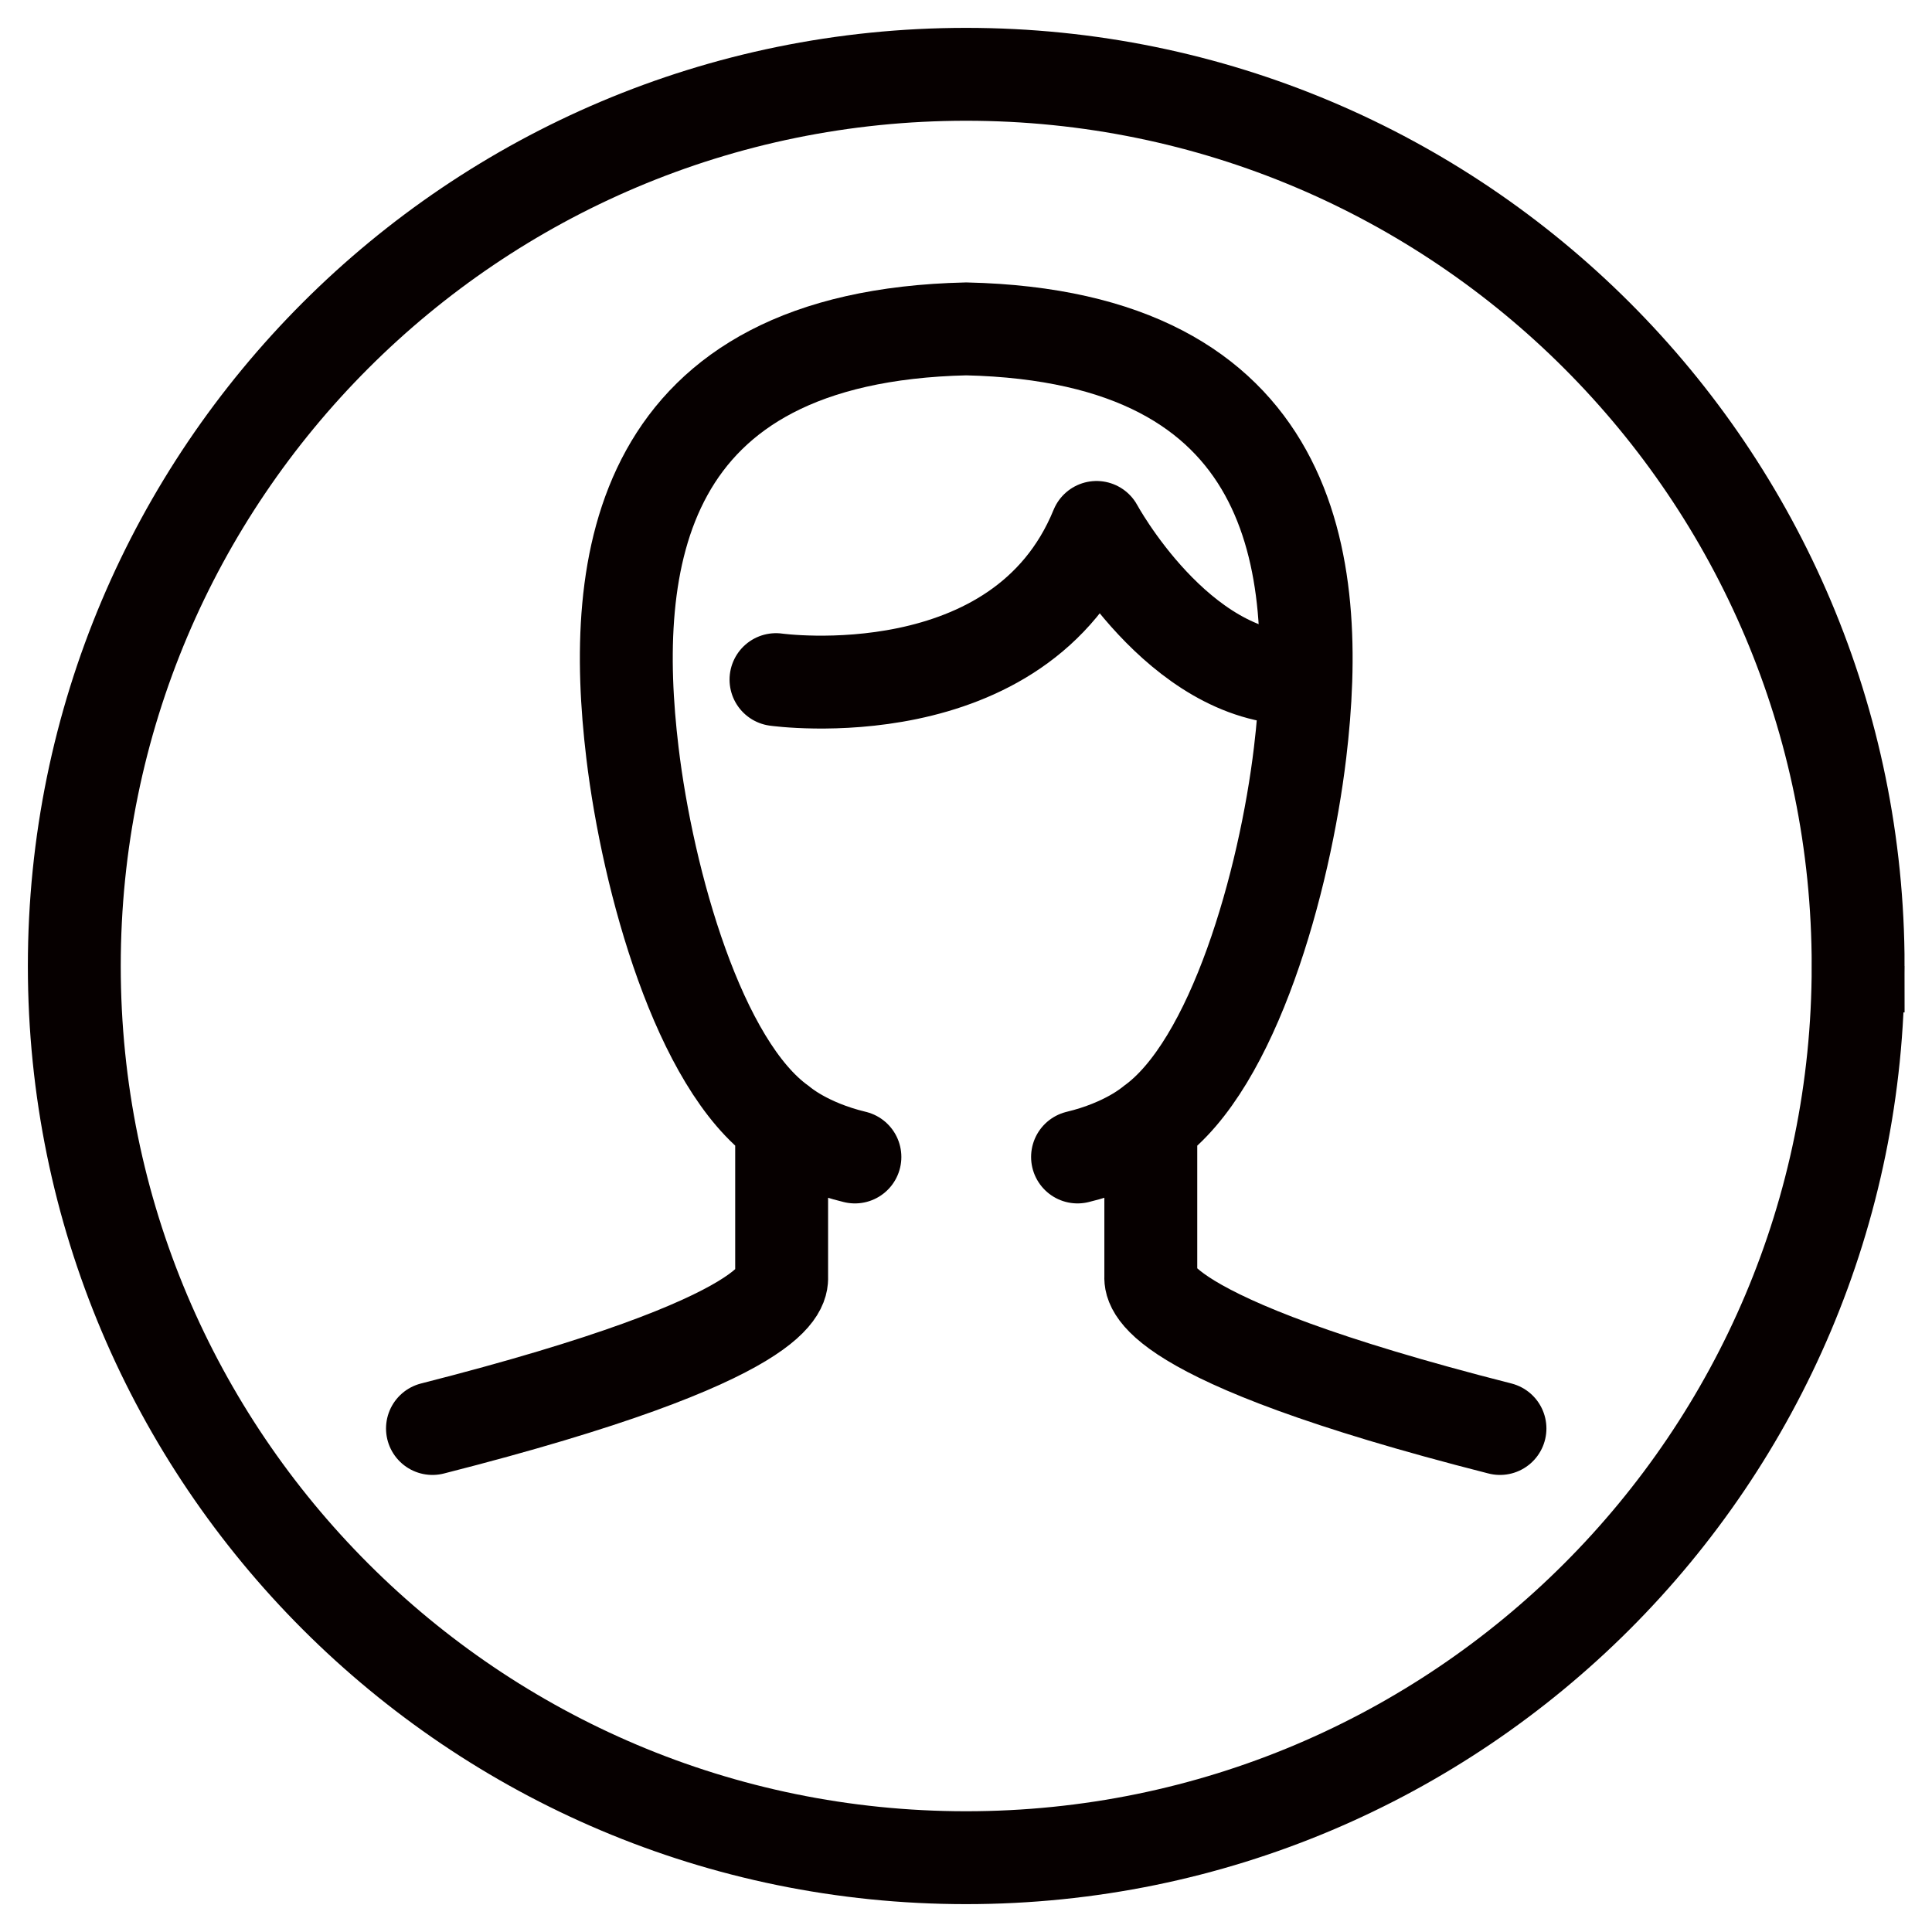
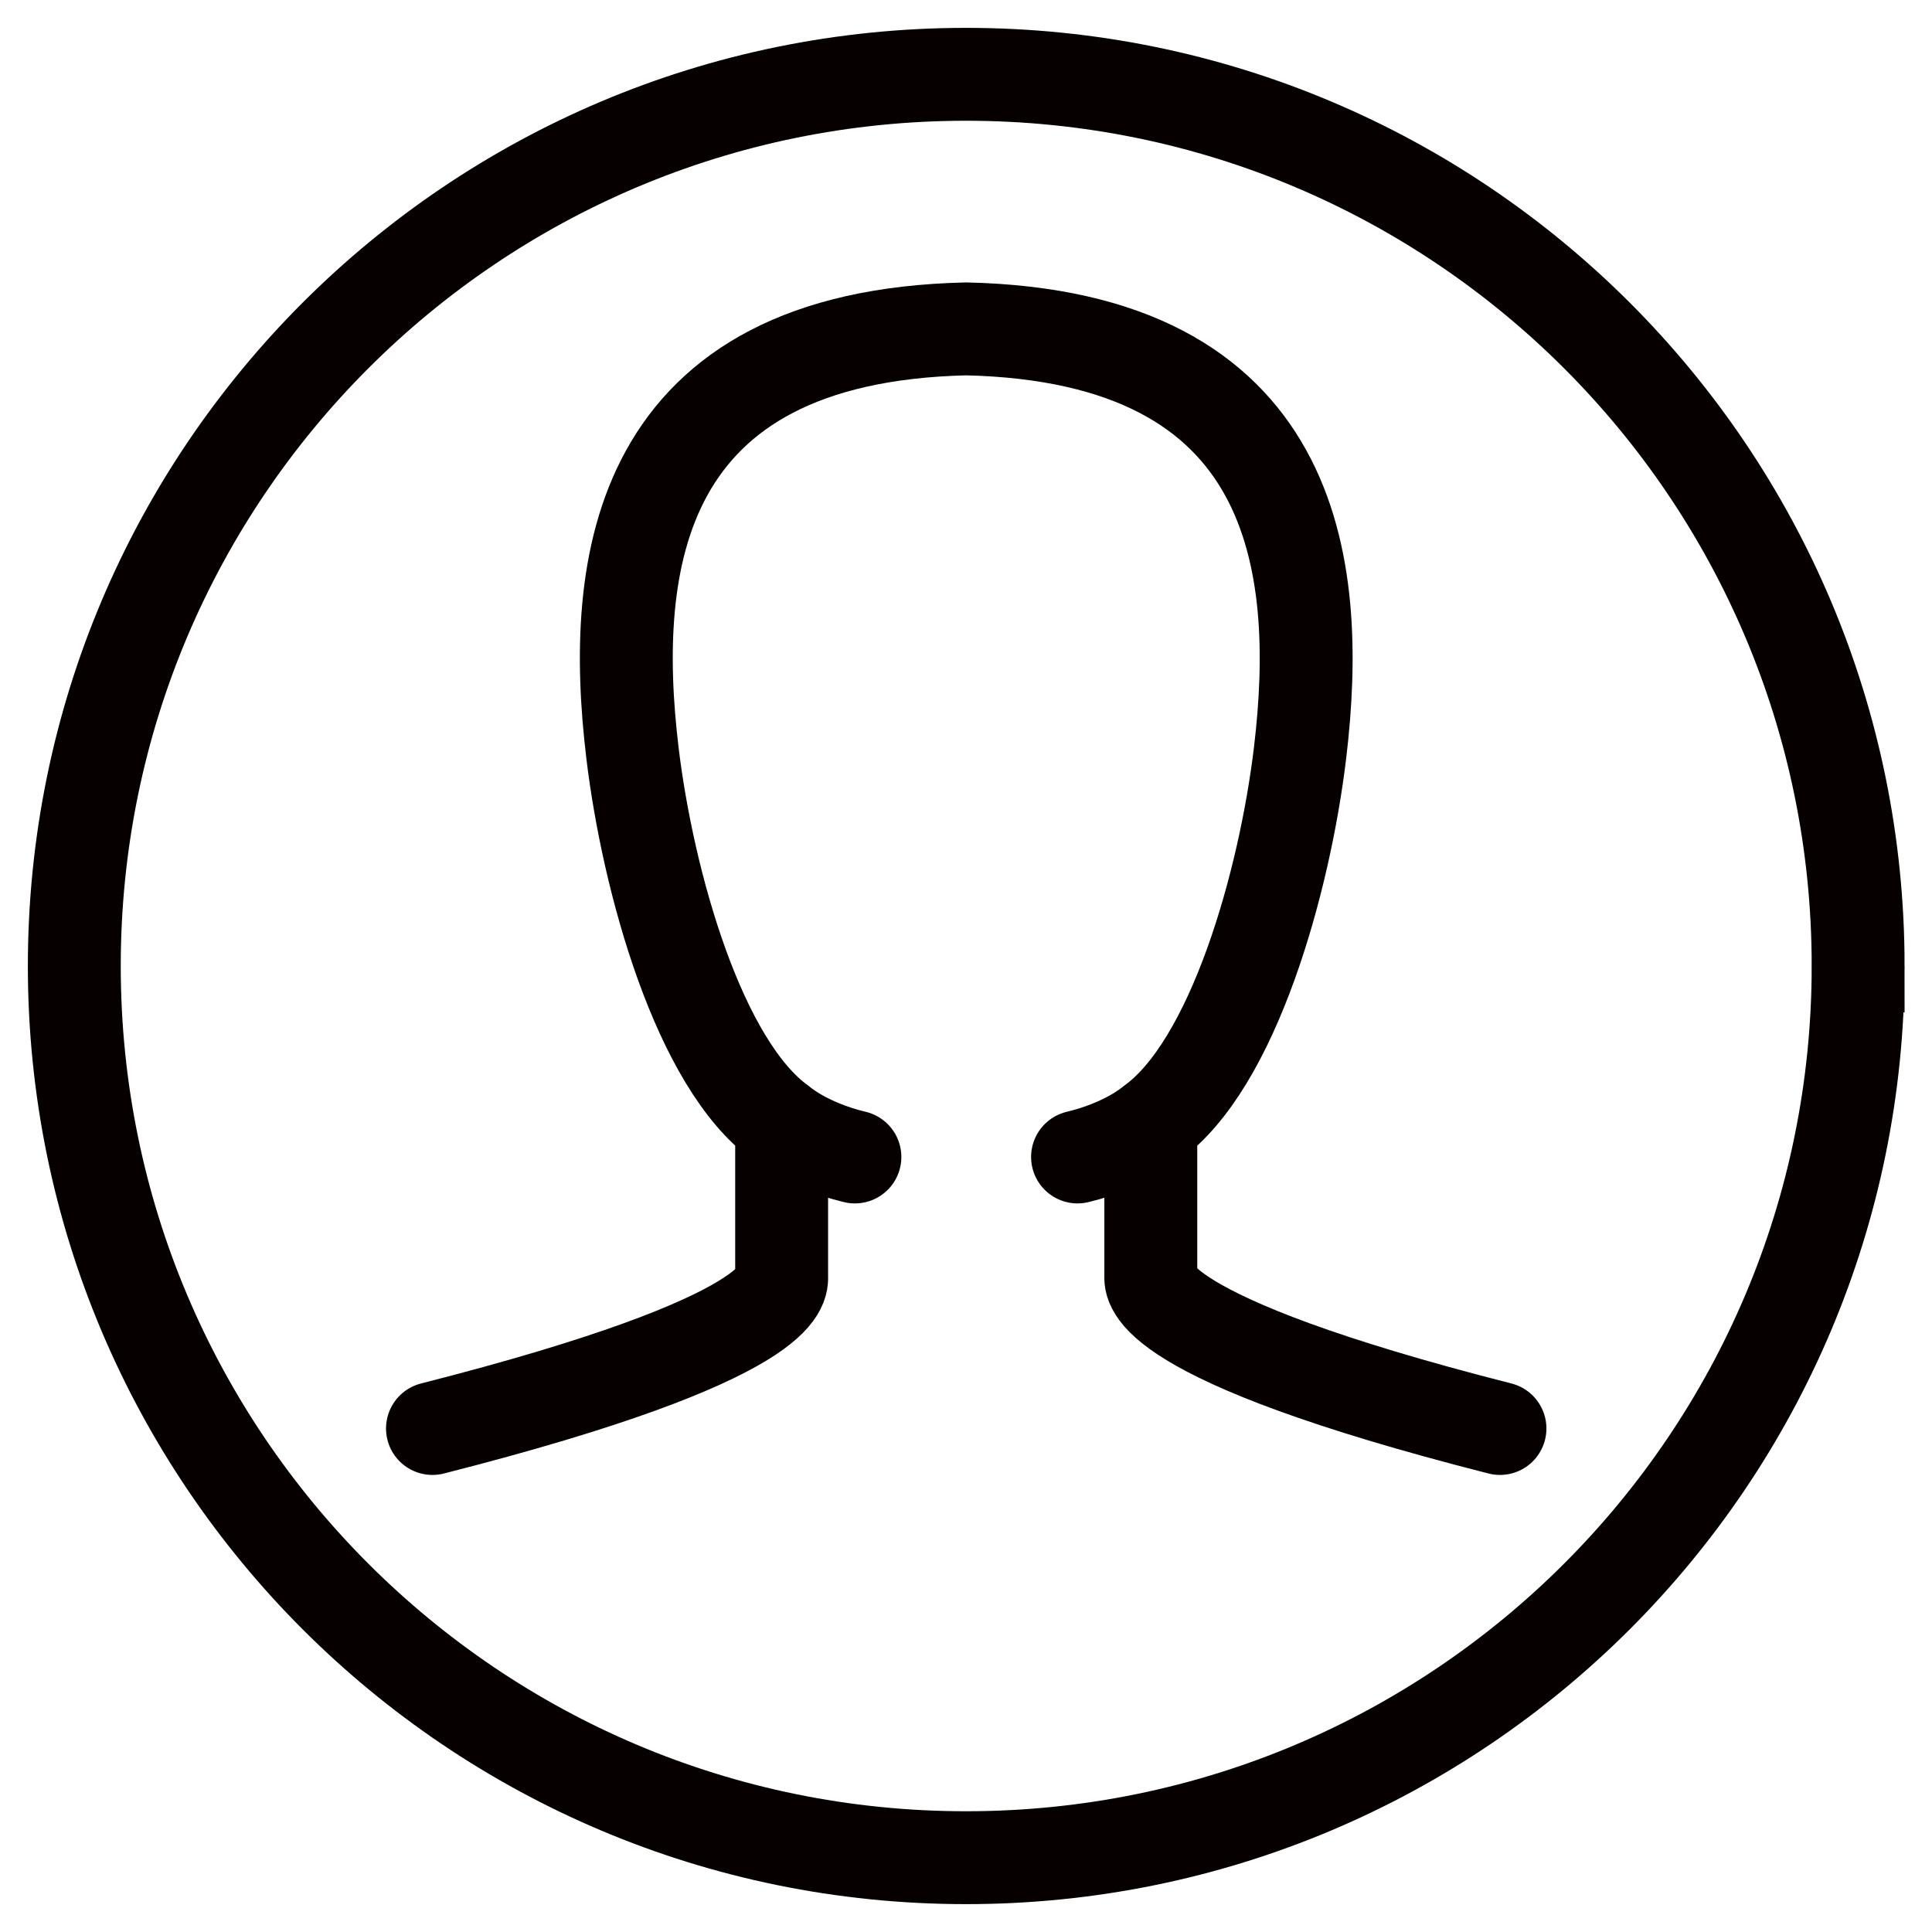
<svg xmlns="http://www.w3.org/2000/svg" width="26" height="26">
  <g fill="none" fill-rule="evenodd" stroke="#060000" stroke-width="1.25">
    <path d="M25.006 13c0 6.627-5.373 12-12.005 12C6.373 25 1 19.627 1 13S6.373 1 13.001 1c6.632 0 12.005 5.372 12.005 12Z" />
-     <path stroke-linecap="round" stroke-linejoin="round" d="M10.443 9.146s3.287.463 4.314-2.048c0 0 1.1 2.032 2.707 2.032" />
    <path stroke-linecap="round" stroke-linejoin="round" d="M10.519 15.271v1.907c0 .108.137.815-4.699 2.046m9.667-3.953v1.907c0 .082-.137.815 4.699 2.046m-5.685-3.654c.655-.157.99-.45.99-.45 1.11-.788 1.798-3.26 2.005-4.991.305-2.55-.047-5.602-4.493-5.703-4.446.101-4.798 3.152-4.492 5.703.207 1.73.895 4.203 2.004 4.99 0 0 .335.294.99.451" />
  </g>
</svg>